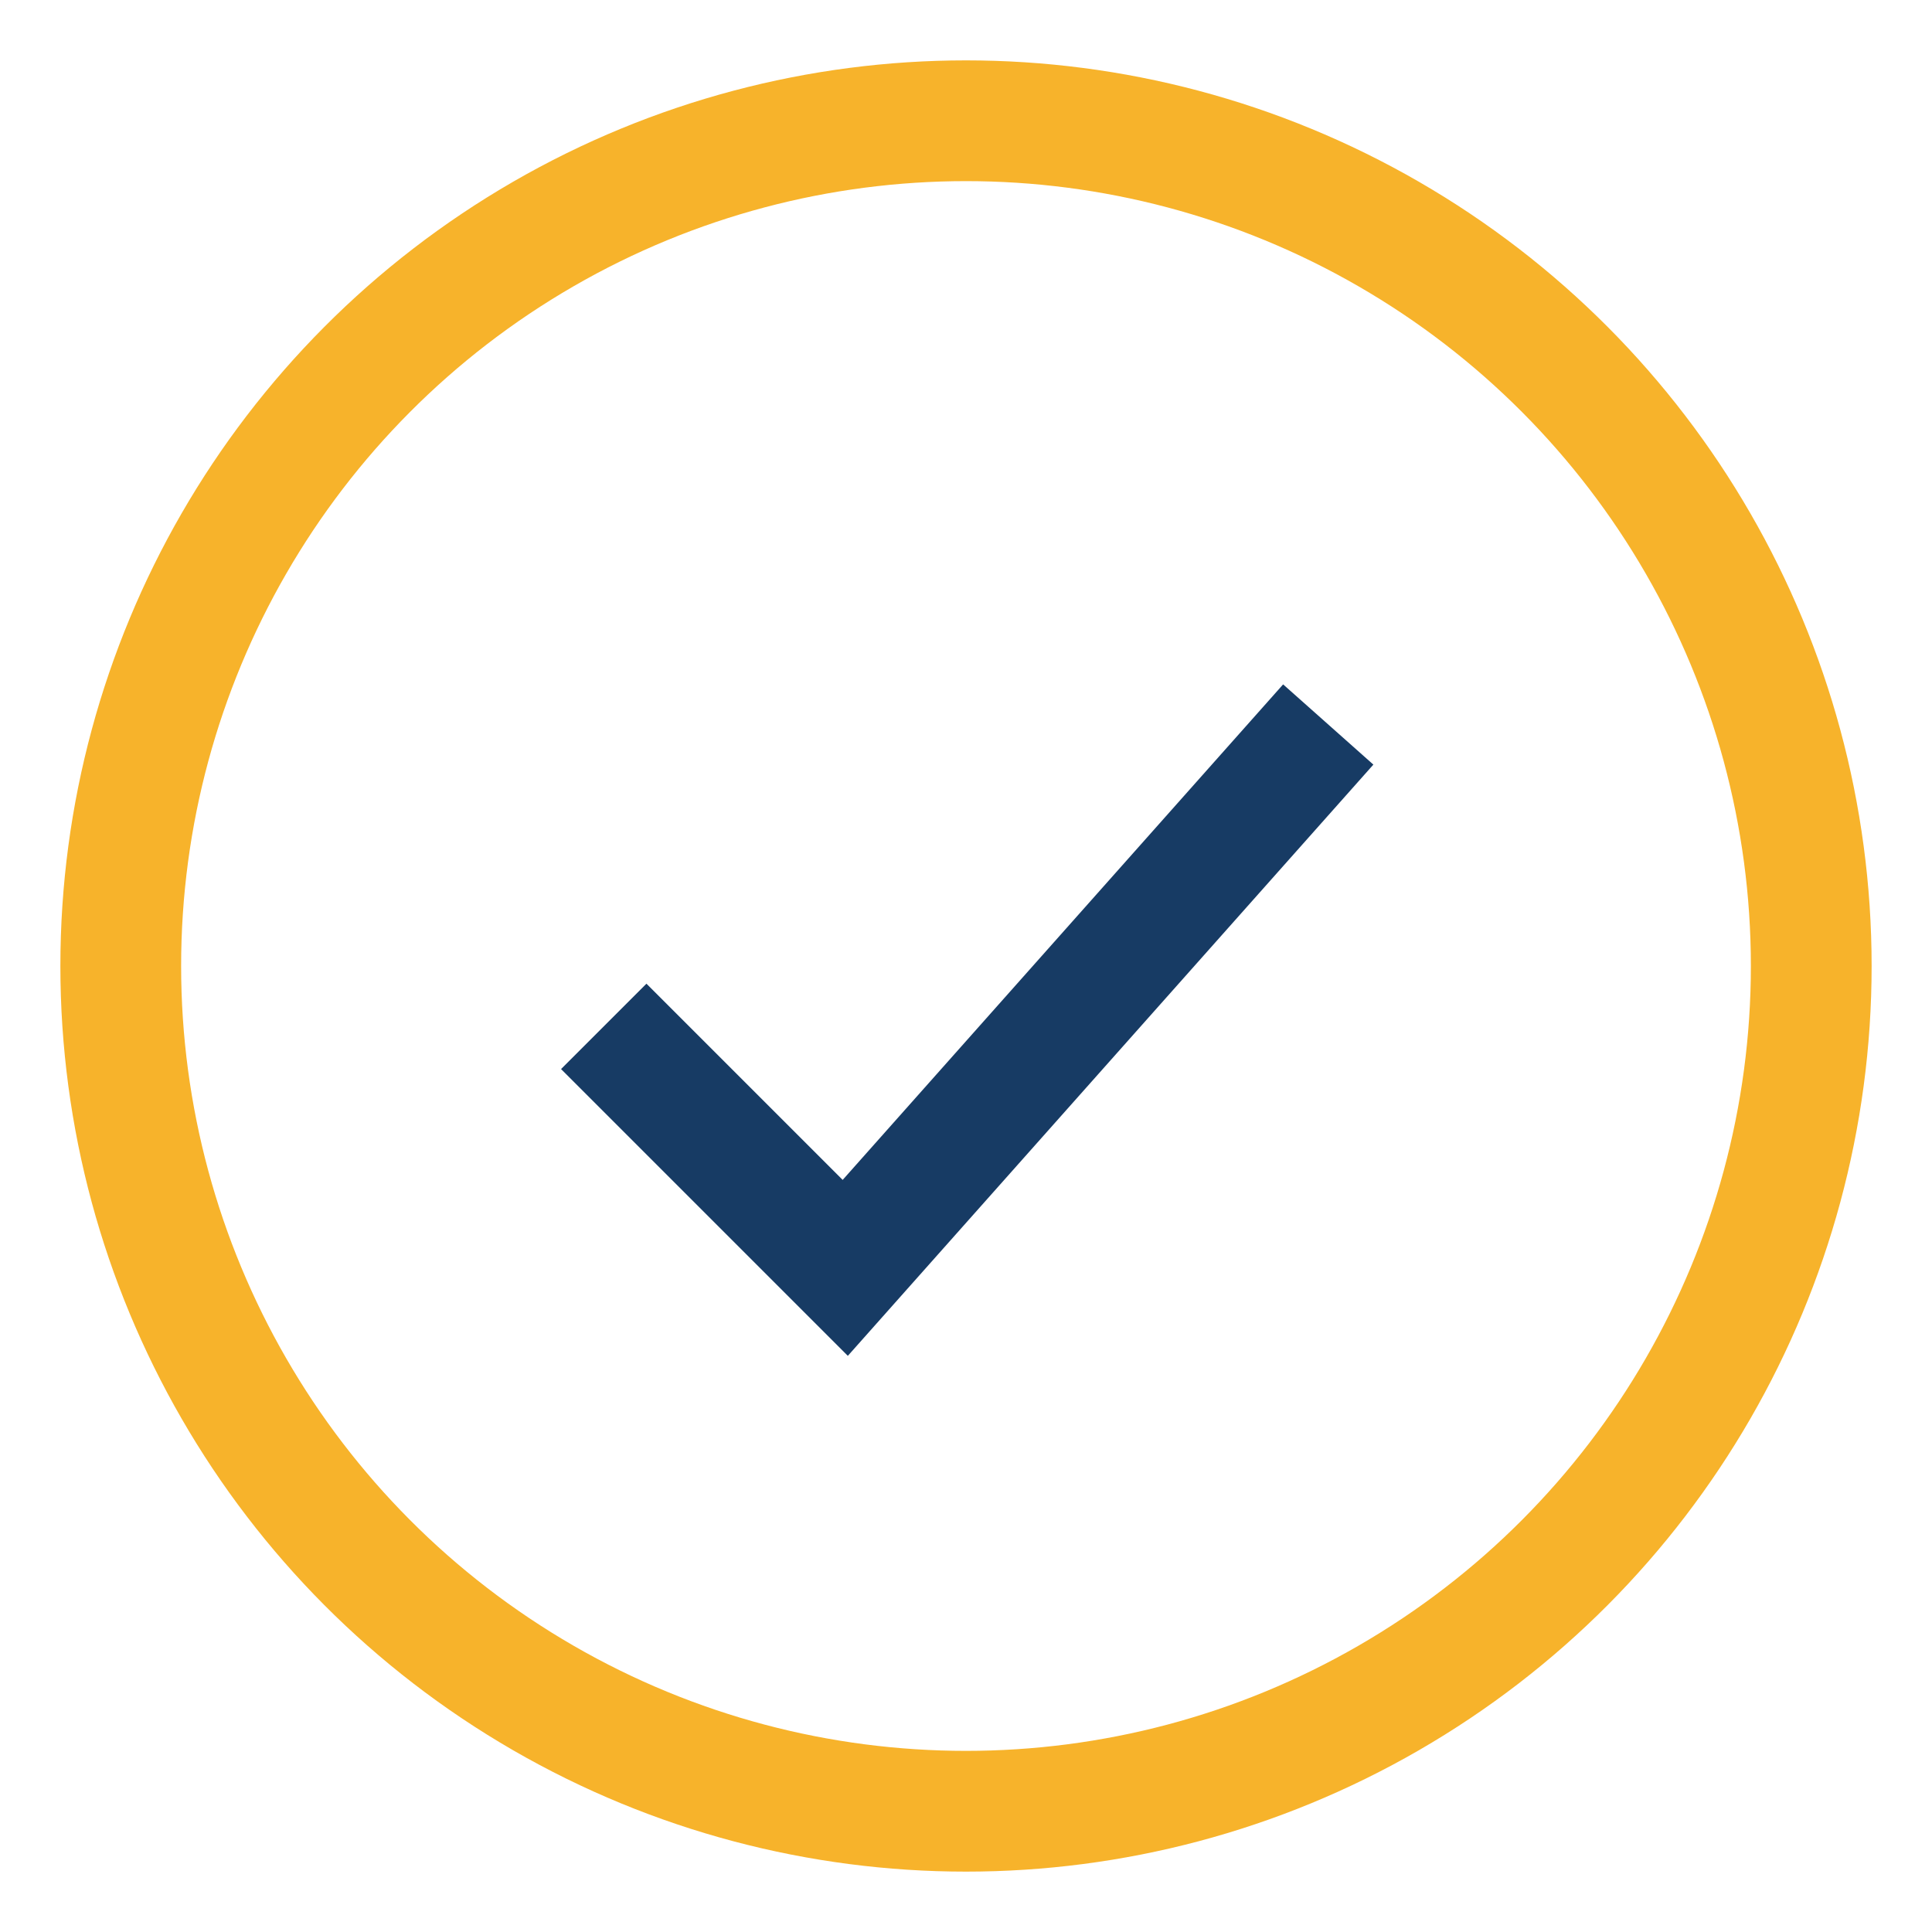
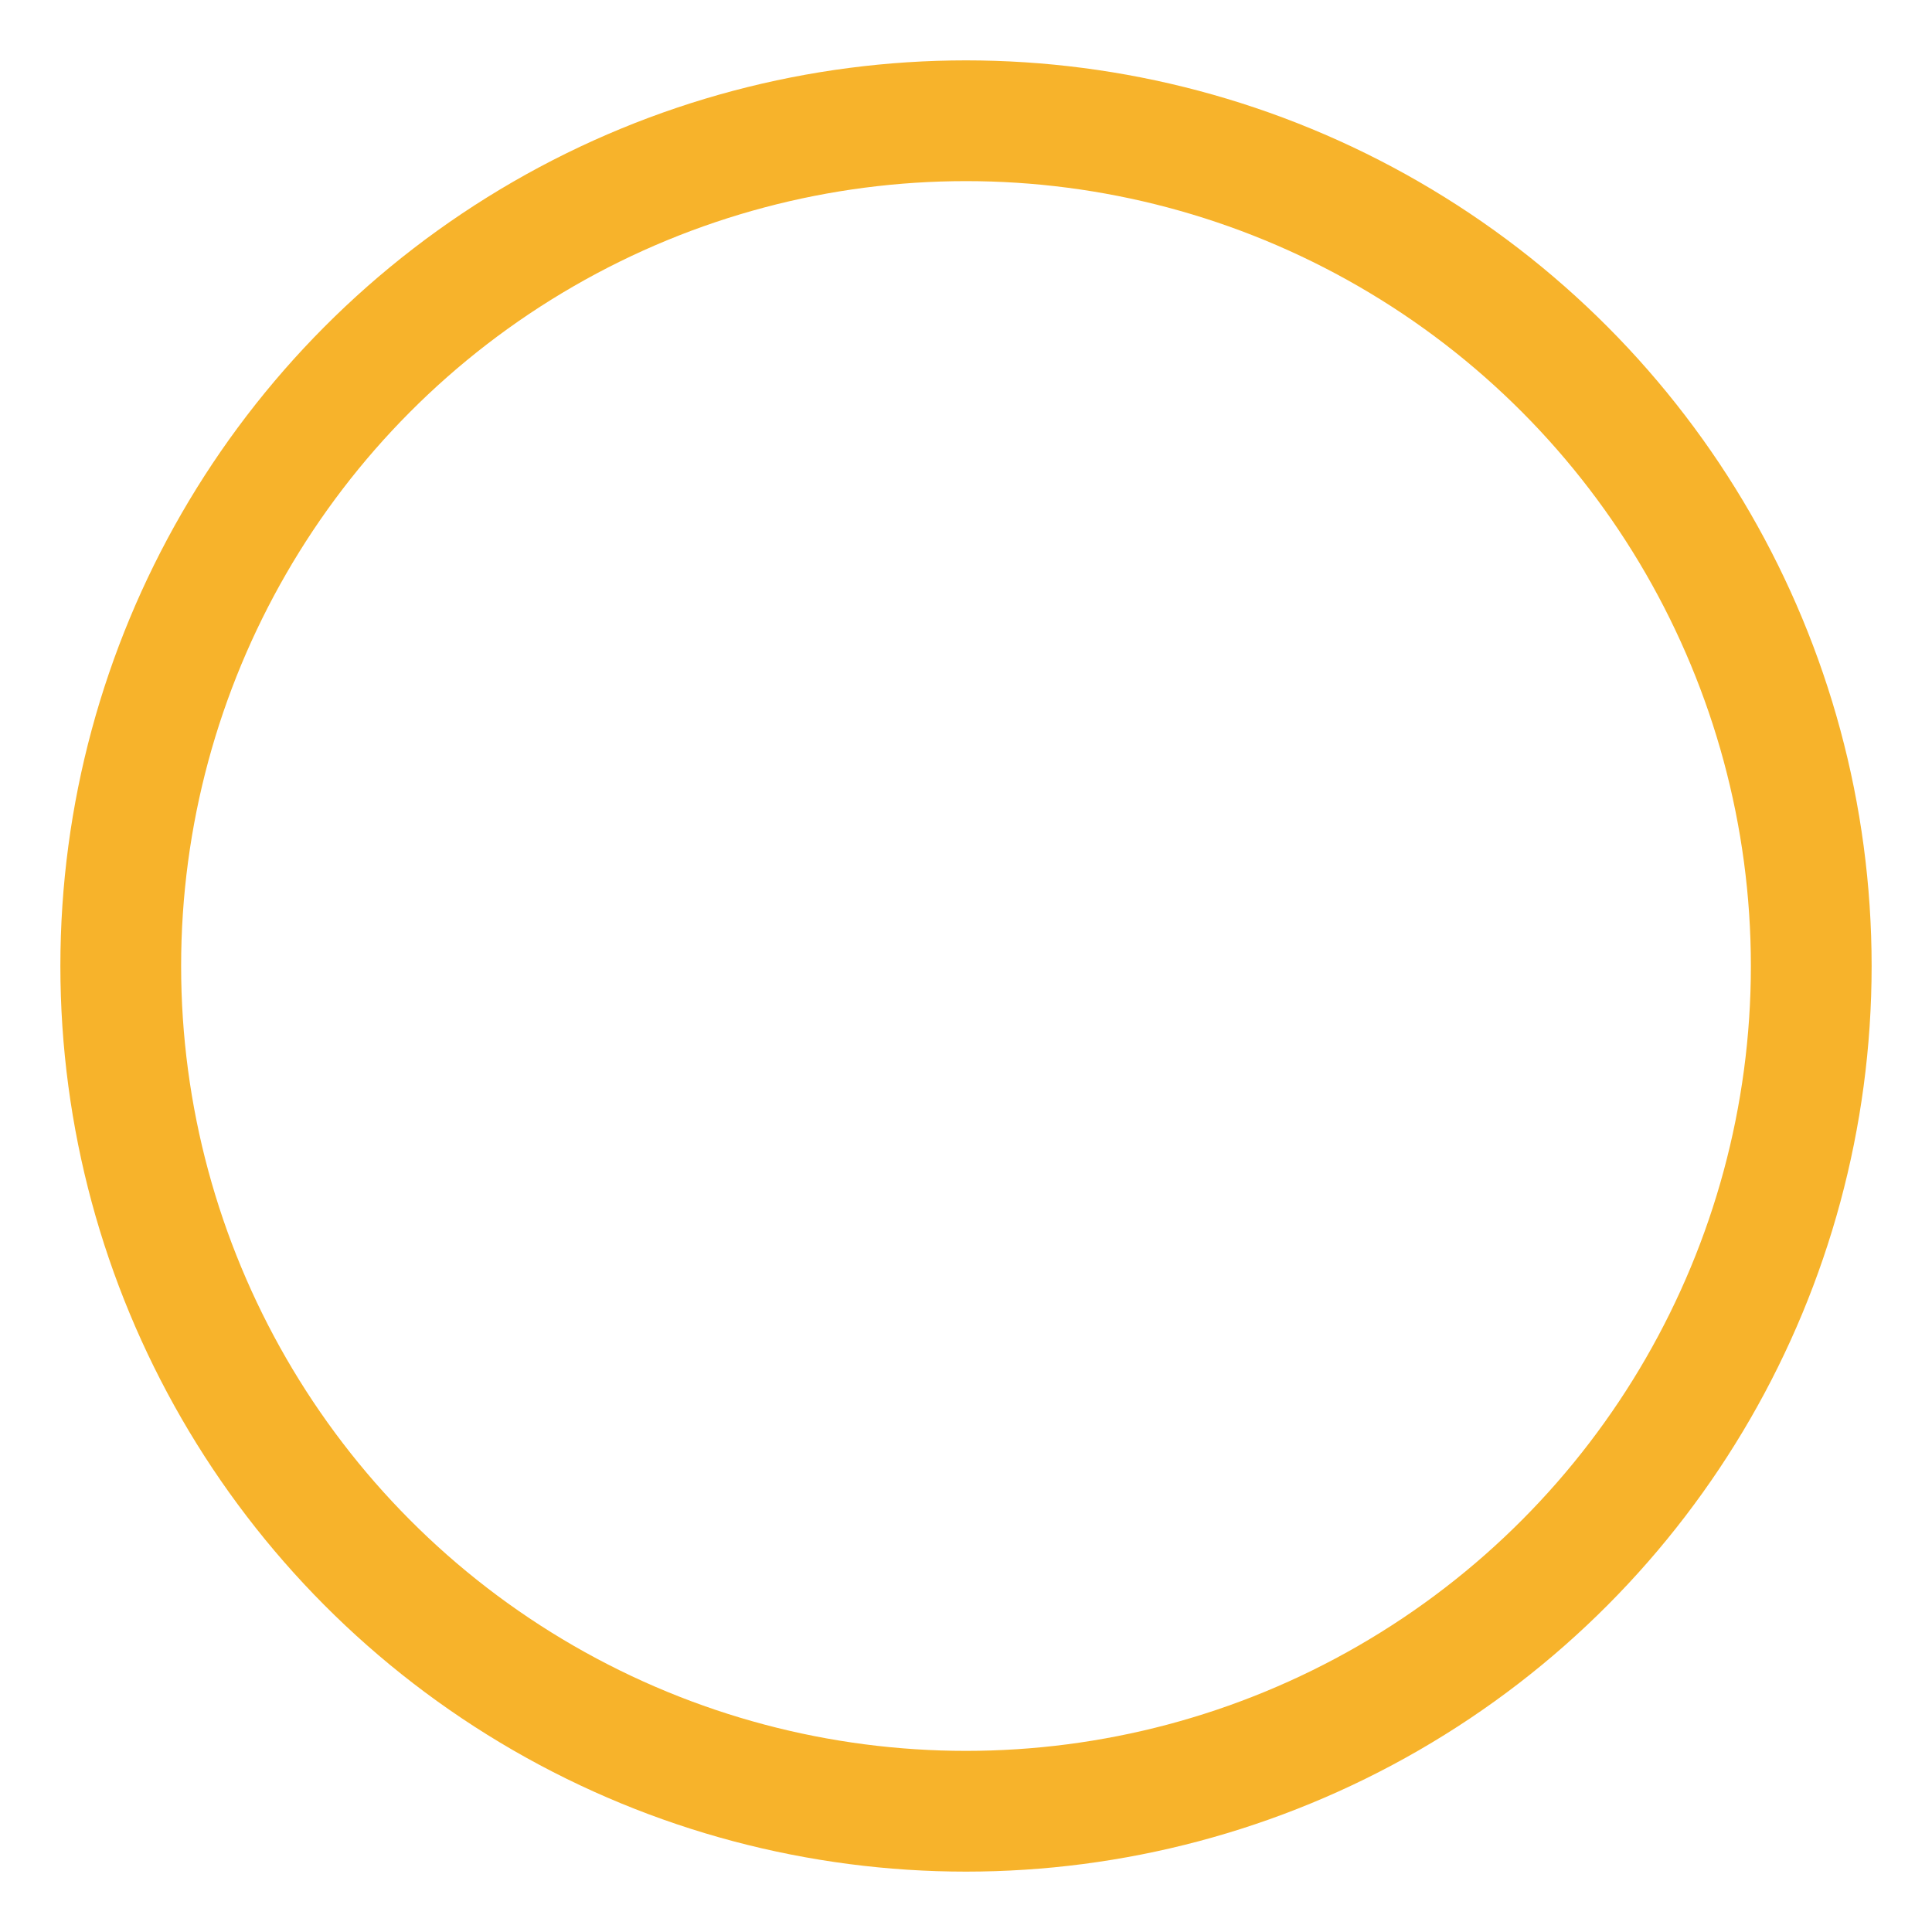
<svg xmlns="http://www.w3.org/2000/svg" width="32" height="32" viewBox="0 0 32 32">
  <circle cx="16" cy="16" r="14" stroke="#F7B32B" stroke-width="2" fill="none" />
-   <path d="M10 17l4 4 8-9" stroke="#173B64" stroke-width="2" fill="none" />
</svg>